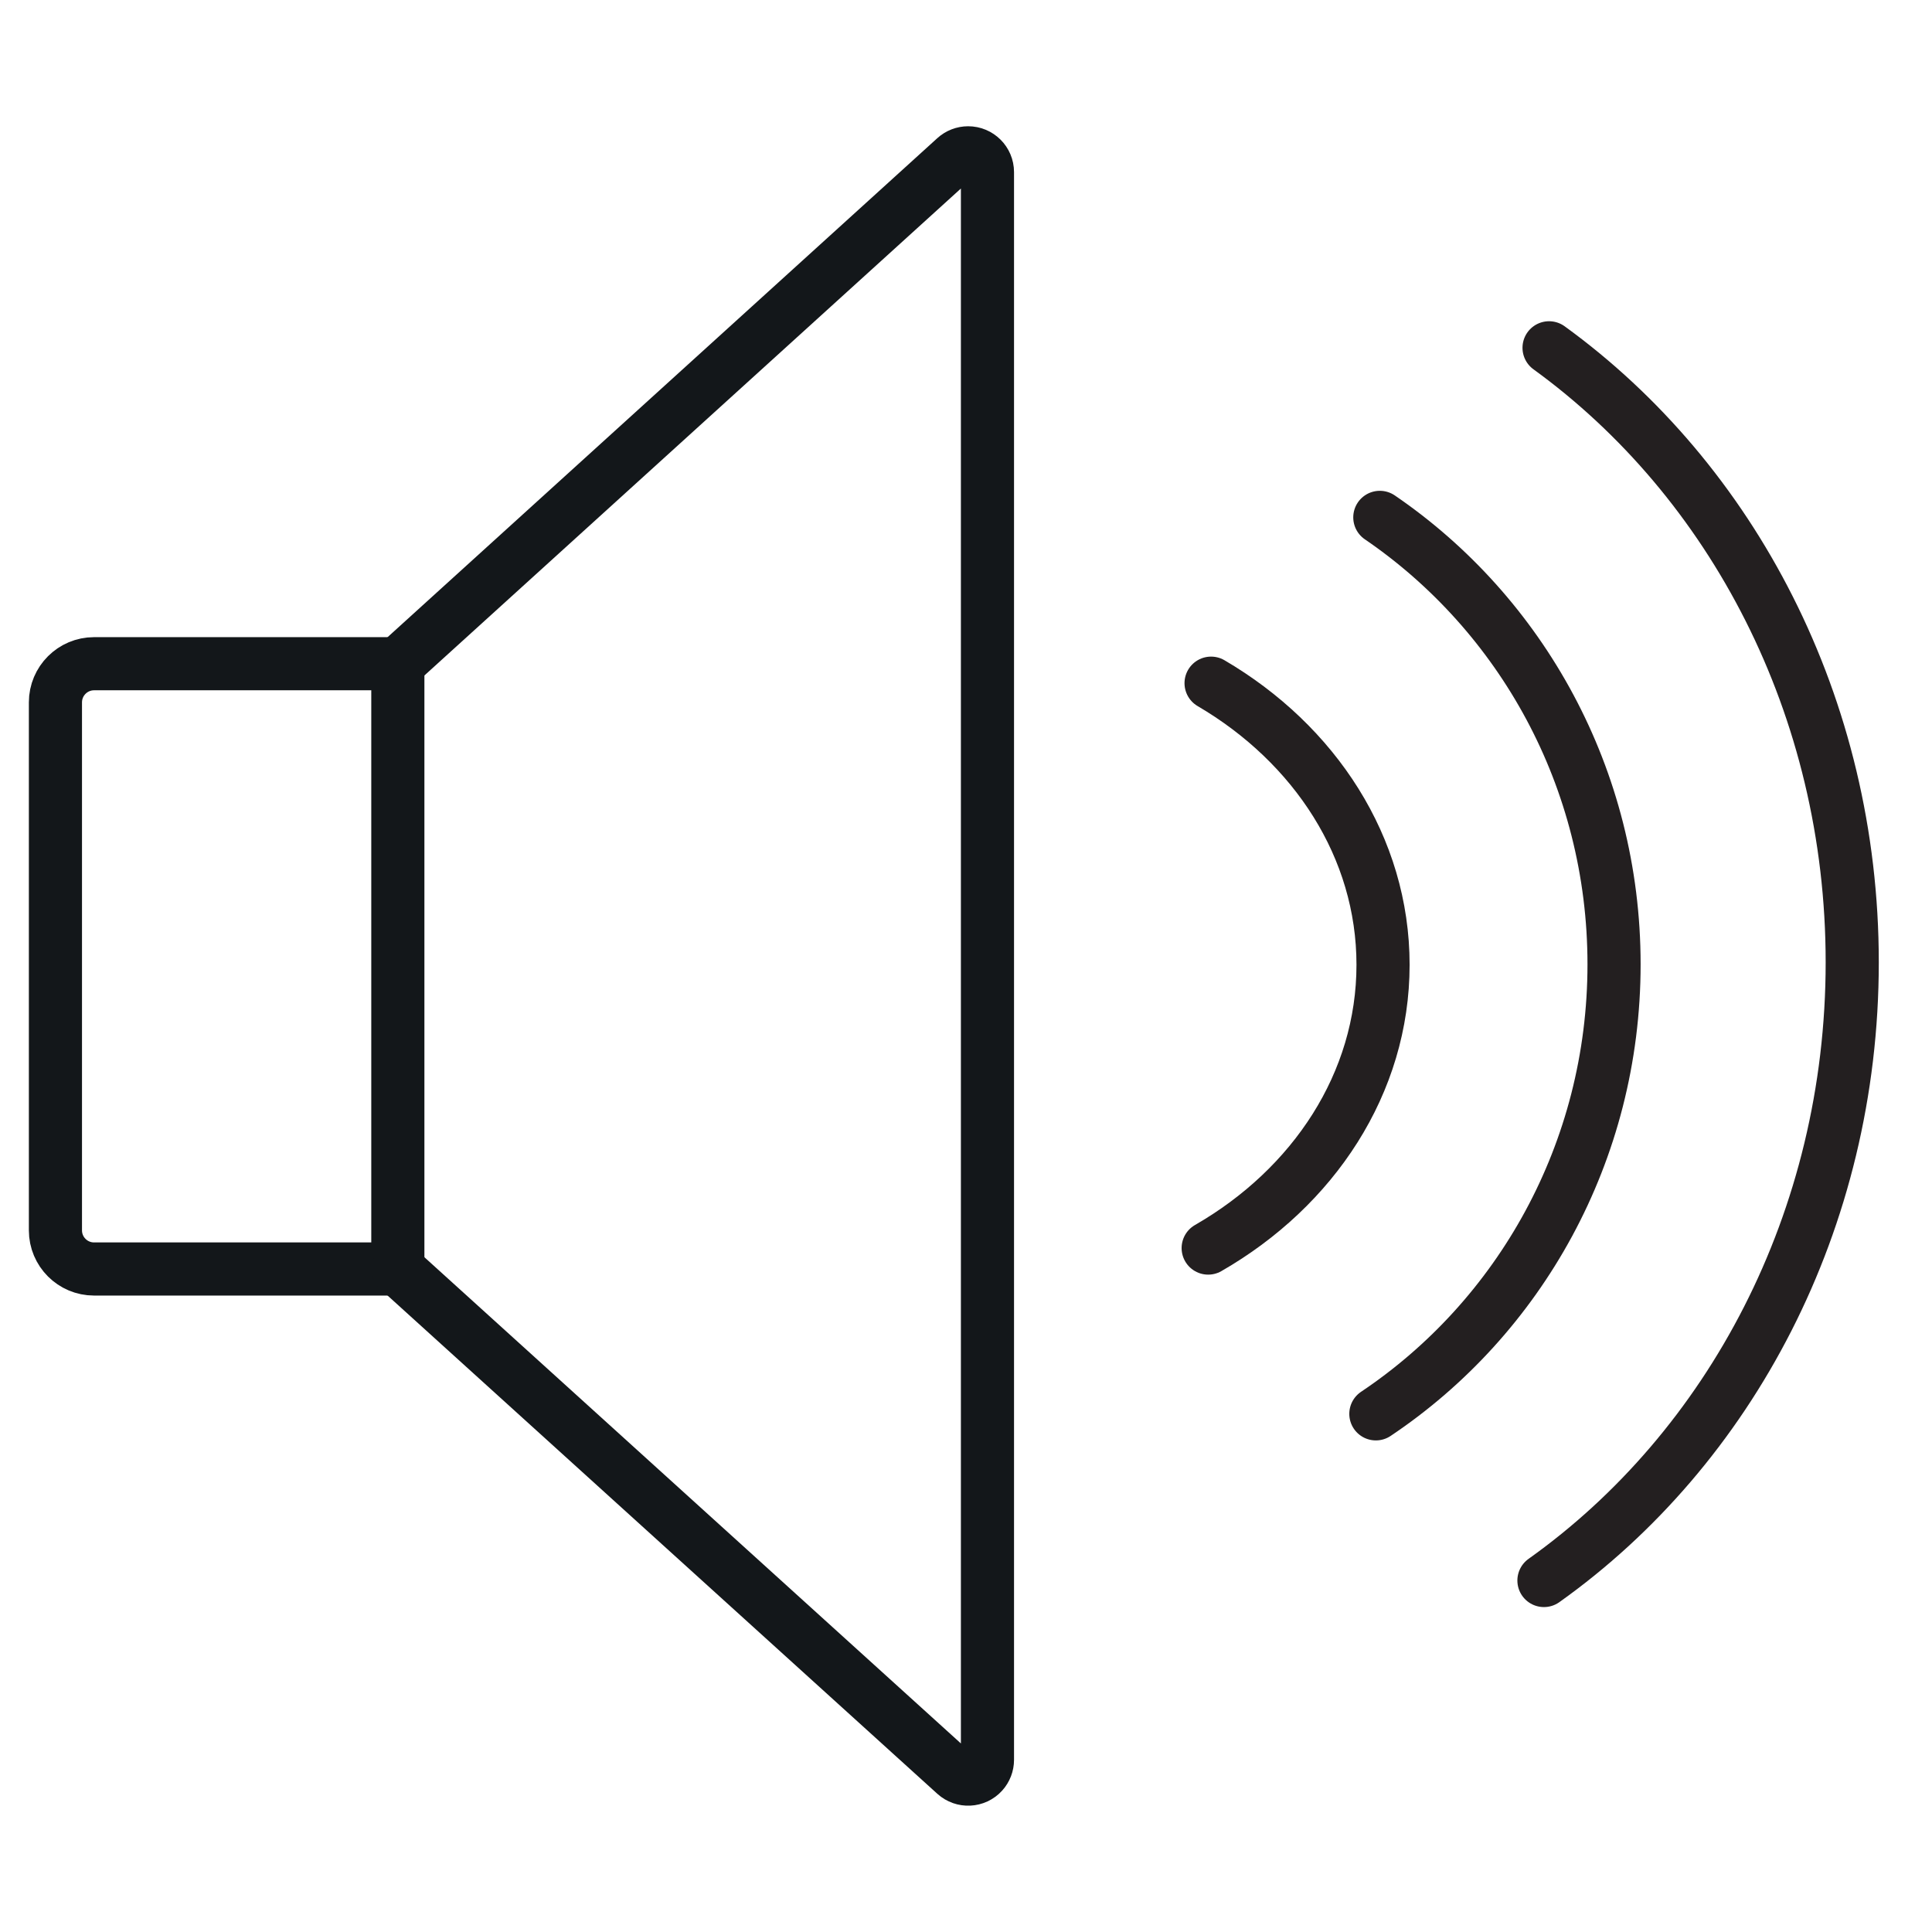
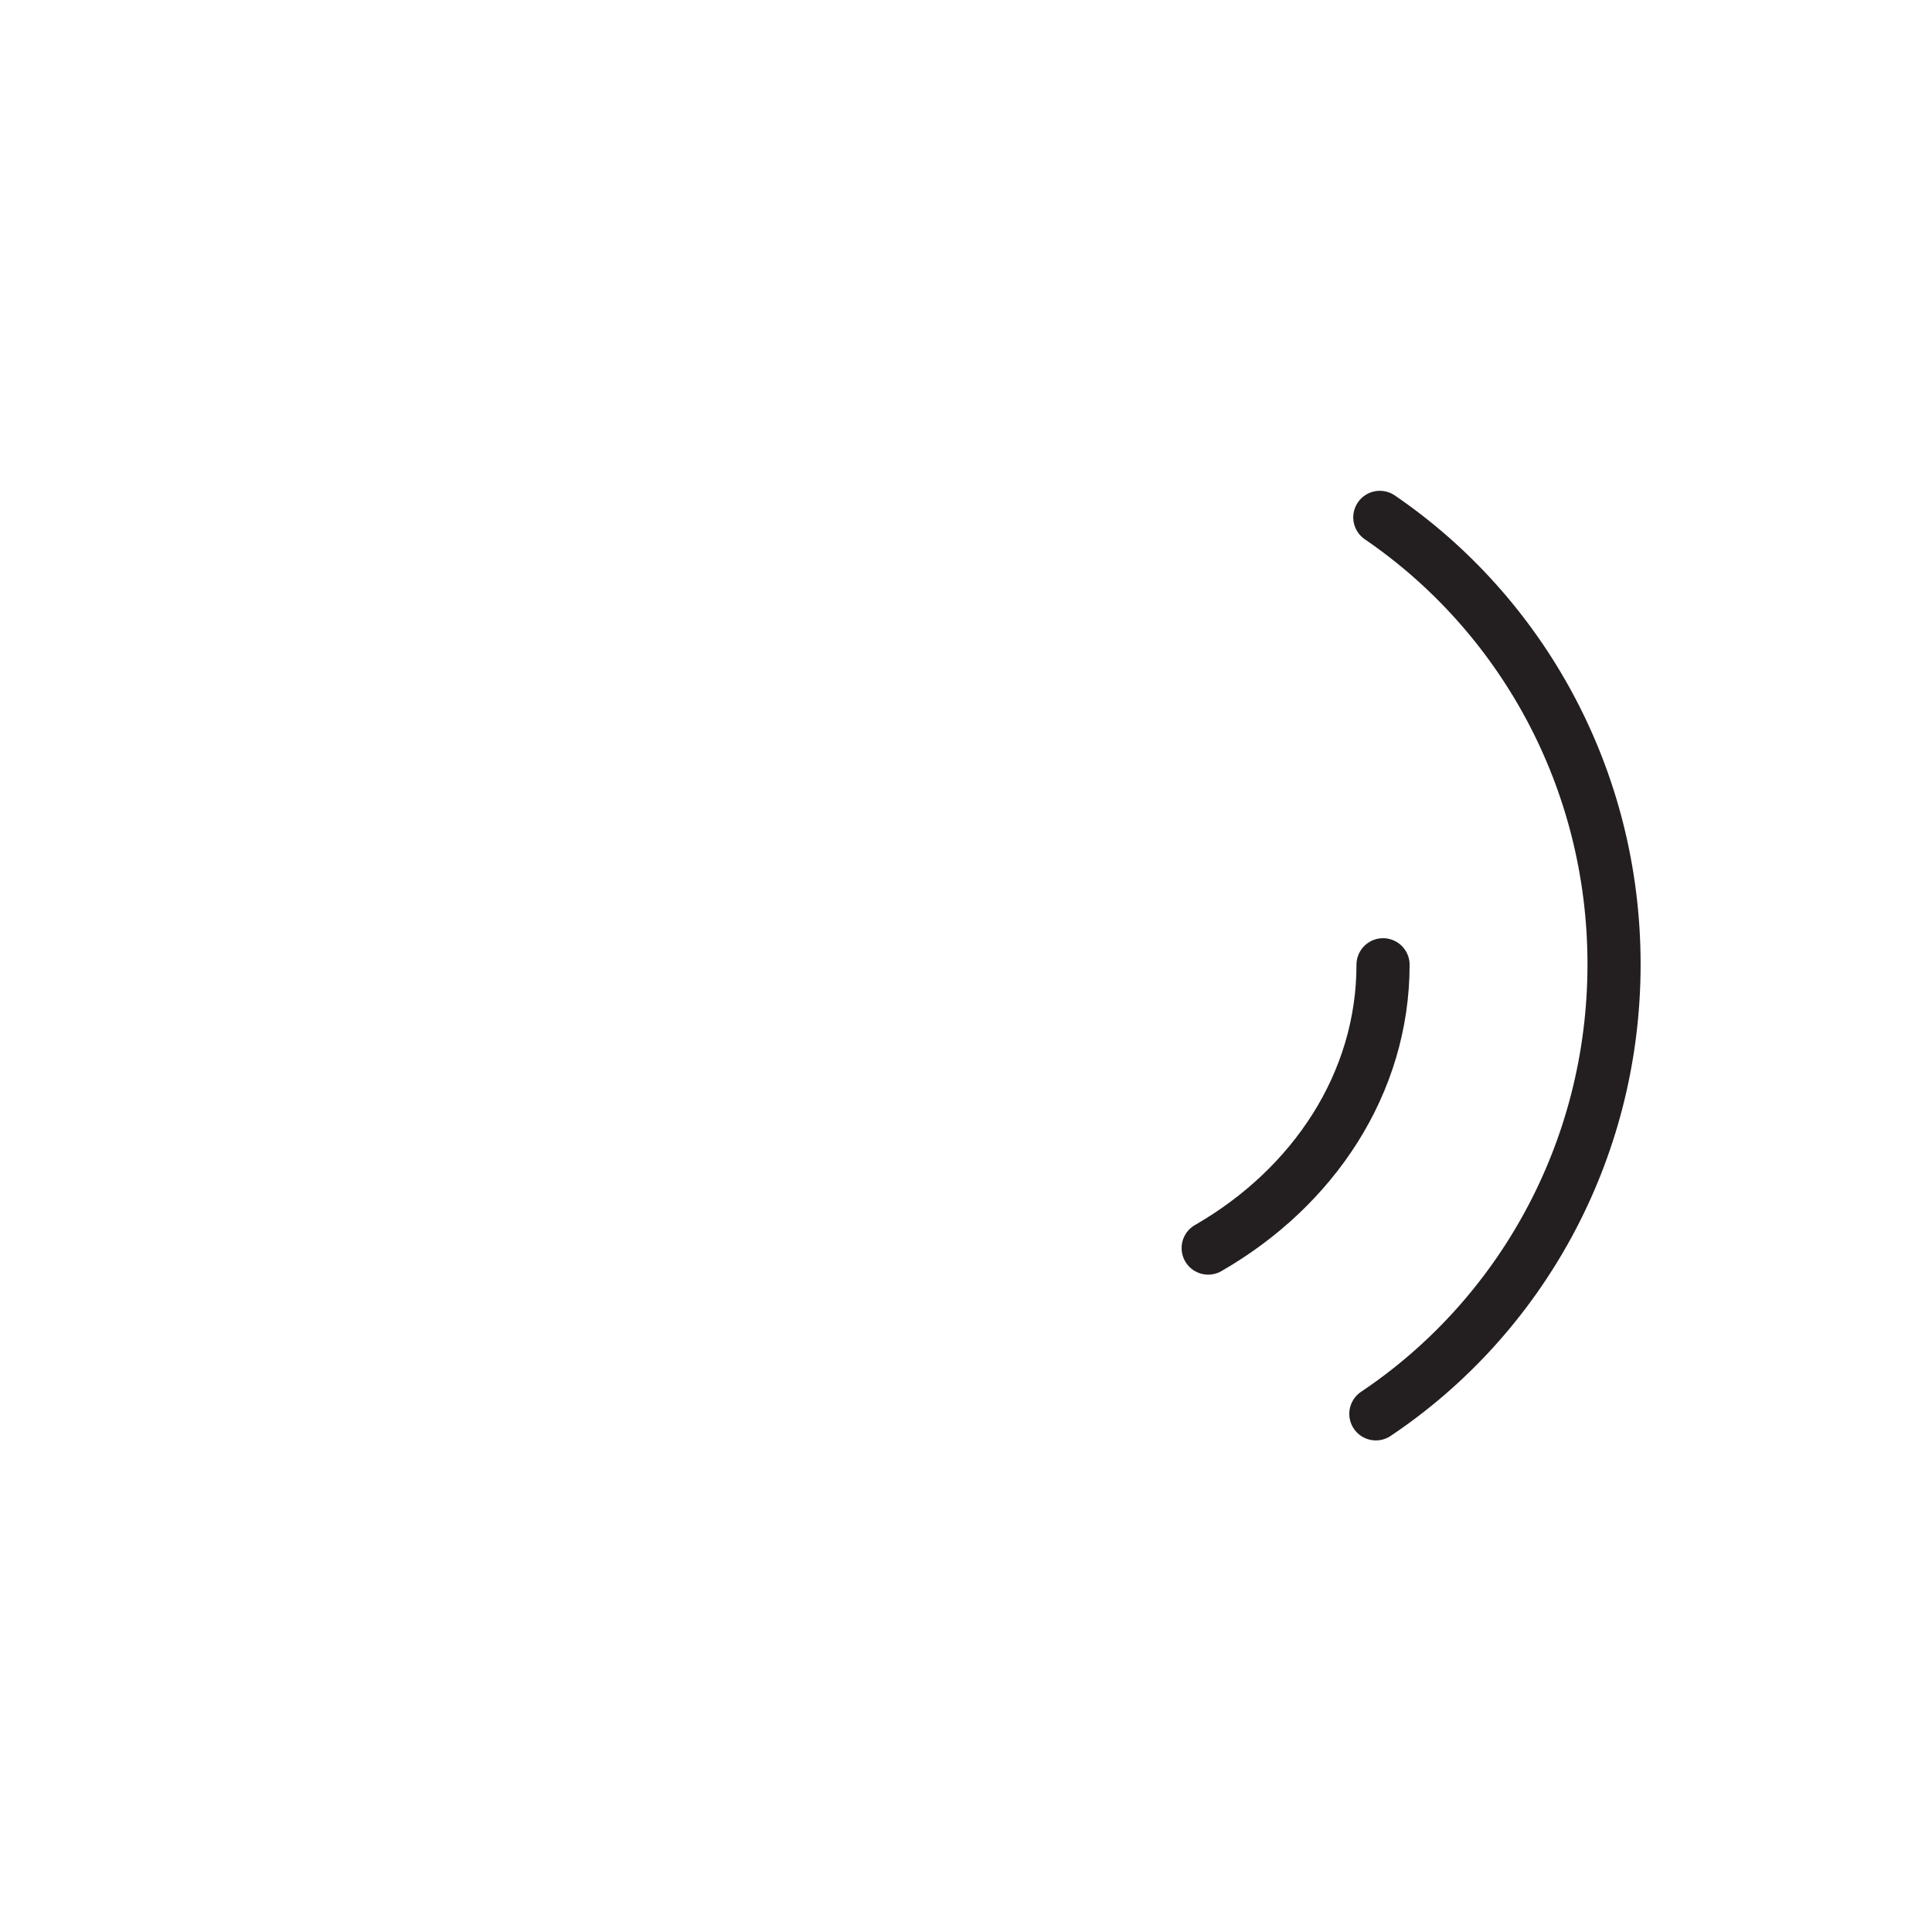
<svg xmlns="http://www.w3.org/2000/svg" width="100px" height="100px" viewBox="0 0 100 100" version="1.1">
  <title>icon/optimize voice and video</title>
  <g id="icon/optimize-voice-and-video" stroke="none" stroke-width="1" fill="none" fill-rule="evenodd" stroke-linecap="round" stroke-linejoin="round">
-     <path d="M2.869,36.354 L2.869,63.683 C2.869,64.788 3.765,65.683 4.869,65.683 L20.592,65.683 L20.592,65.683 L20.592,34.354 L4.869,34.354 C3.765,34.354 2.869,35.25 2.869,36.354 Z" id="Path-4" stroke="#13171A" stroke-width="2.75" />
-     <path d="M20.592,65.683 L49.44,91.828 C49.849,92.199 50.482,92.168 50.852,91.759 C51.019,91.575 51.111,91.335 51.111,91.087 L51.111,8.91 C51.111,8.358 50.664,7.91 50.111,7.91 C49.863,7.91 49.623,8.003 49.439,8.17 L20.592,34.354 L20.592,34.354" id="Path-5" stroke="#13171A" stroke-width="2.75" />
-     <path d="M62.535,64.6 C67.986,61.466 71.586,56.069 71.586,49.936 C71.586,43.86 68.052,38.506 62.685,35.361" id="Oval-Copy-2" stroke="#231F20" stroke-width="2.75" />
+     <path d="M62.535,64.6 C67.986,61.466 71.586,56.069 71.586,49.936 " id="Oval-Copy-2" stroke="#231F20" stroke-width="2.75" />
    <path d="M71.214,73.181 C78.64,68.209 83.543,59.643 83.543,49.911 C83.543,40.268 78.73,31.771 71.419,26.779" id="Oval-Copy-3" stroke="#231F20" stroke-width="2.75" />
-     <path d="M79.914,81.807 C89.525,74.969 95.871,63.192 95.871,49.809 C95.871,36.55 89.641,24.866 80.179,18.002" id="Oval-Copy-4" stroke="#231F20" stroke-width="2.75" />
  </g>
</svg>